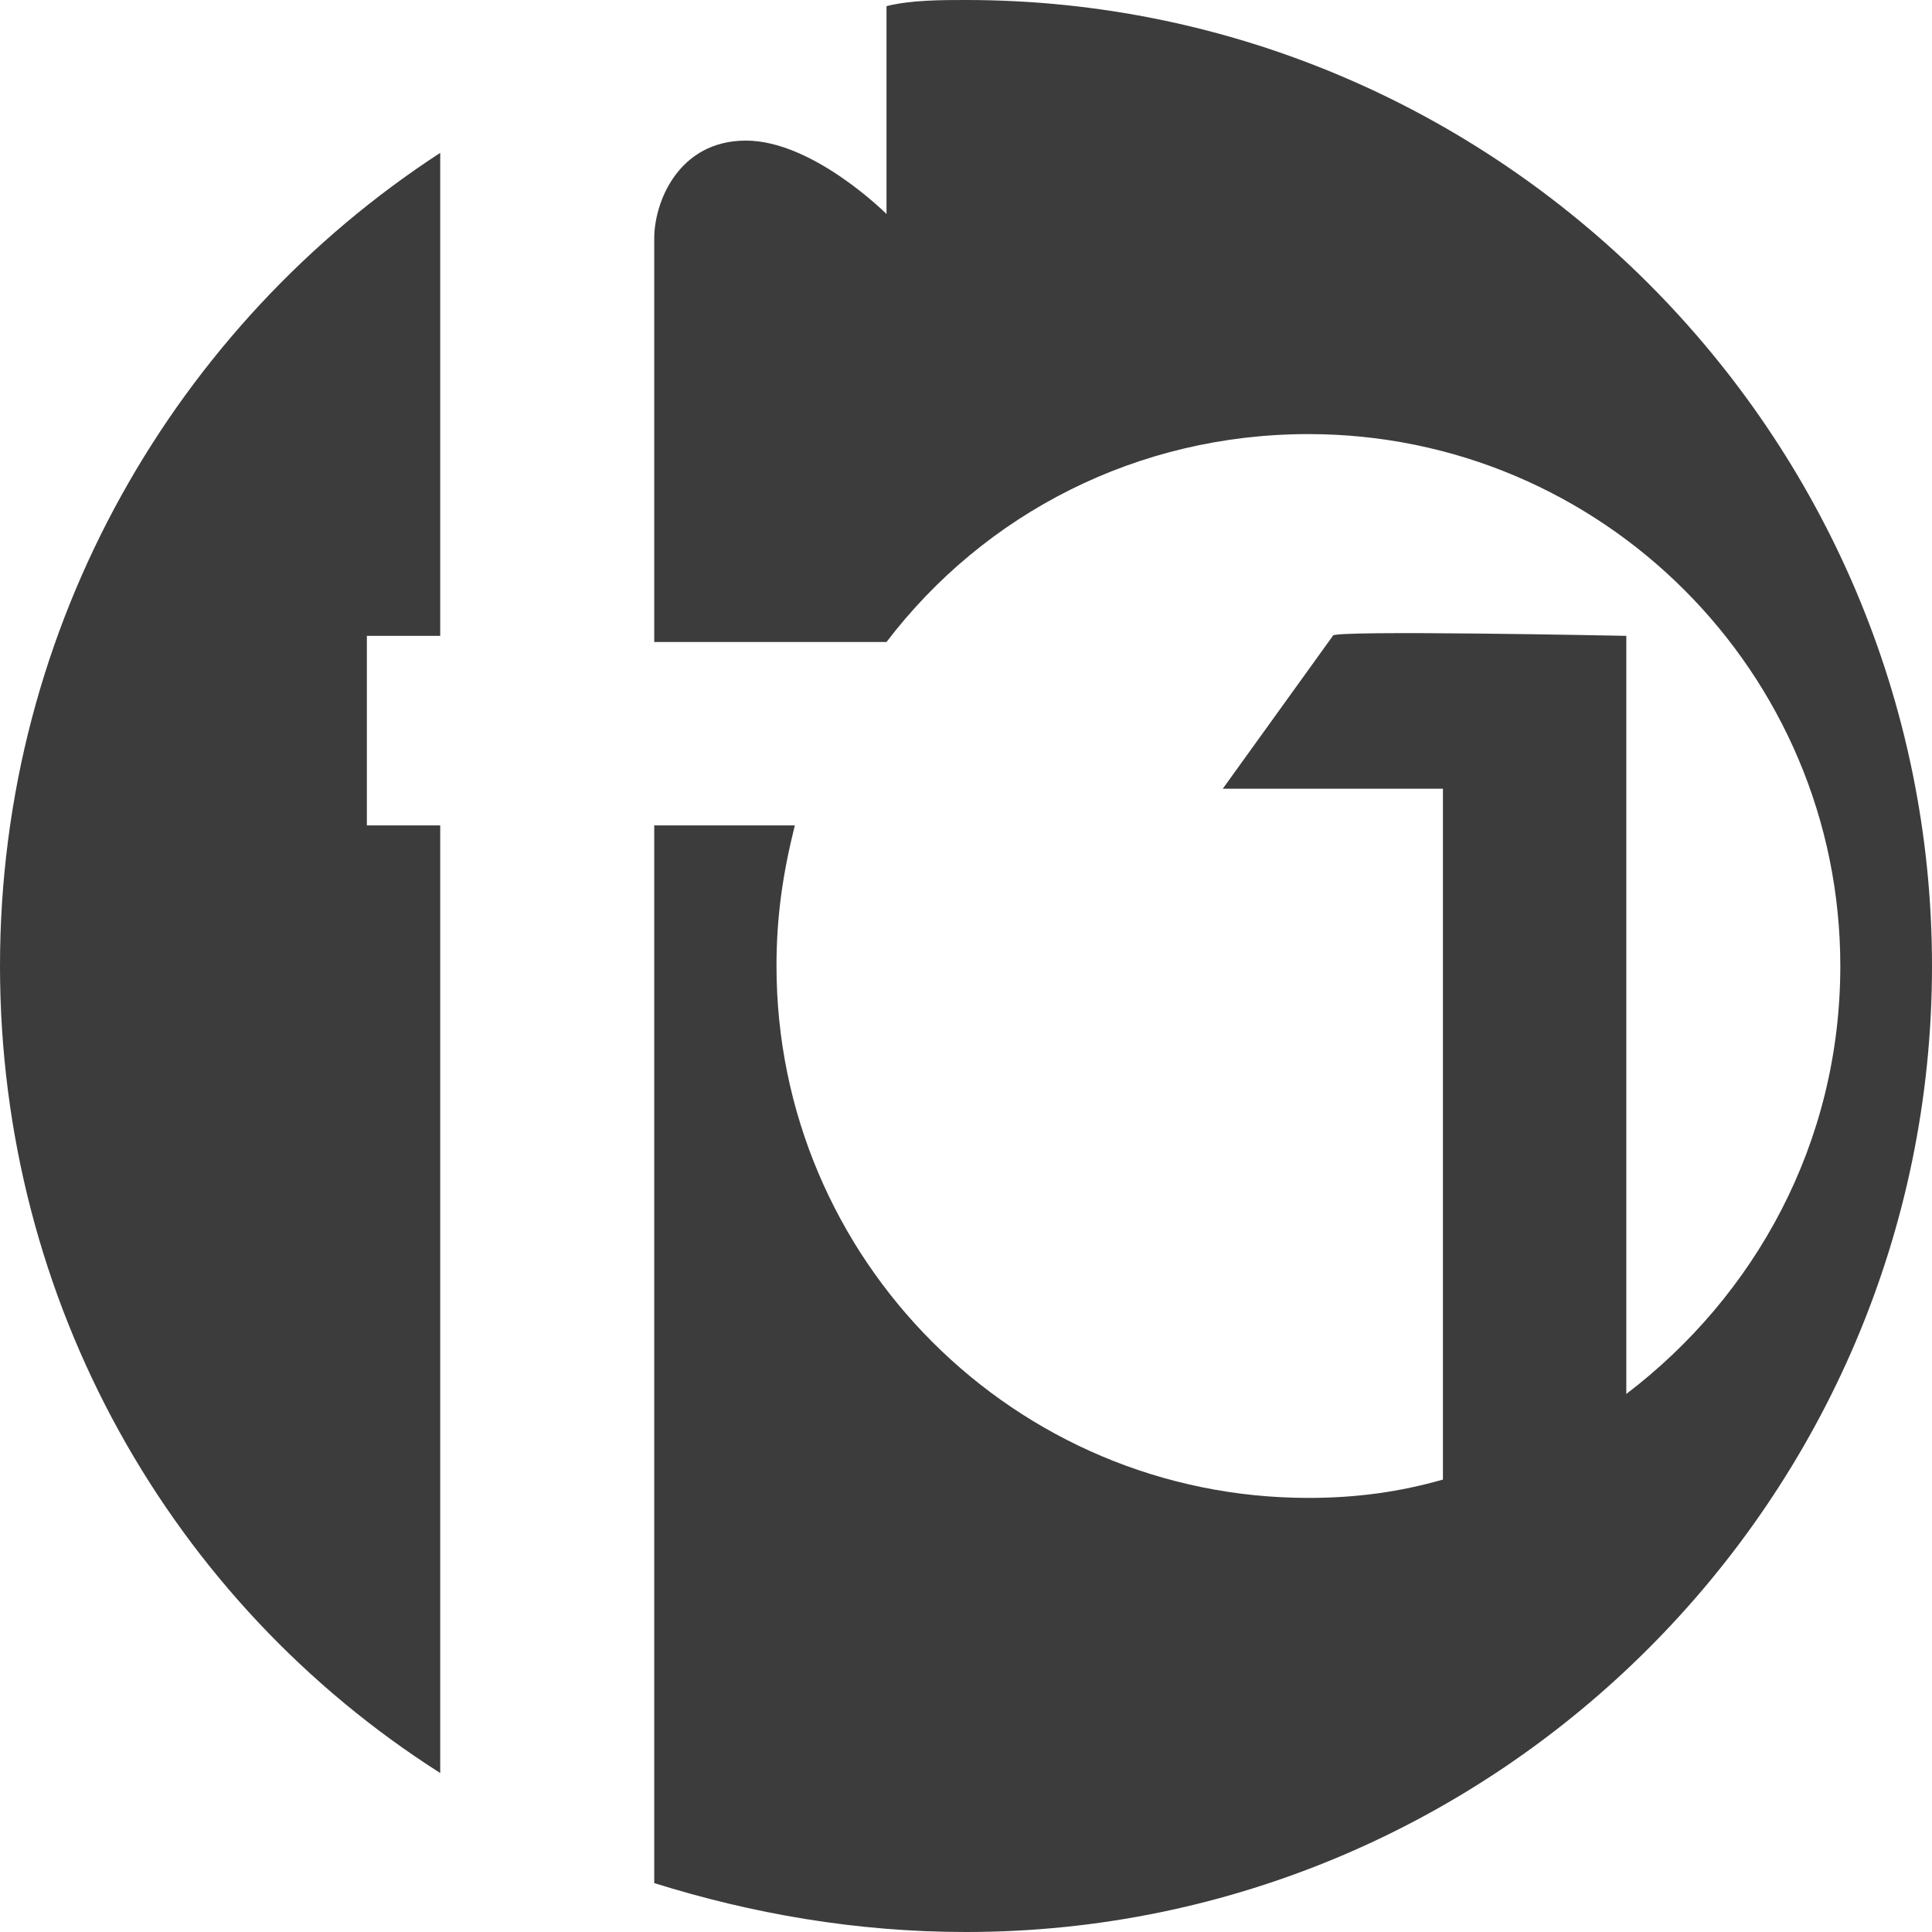
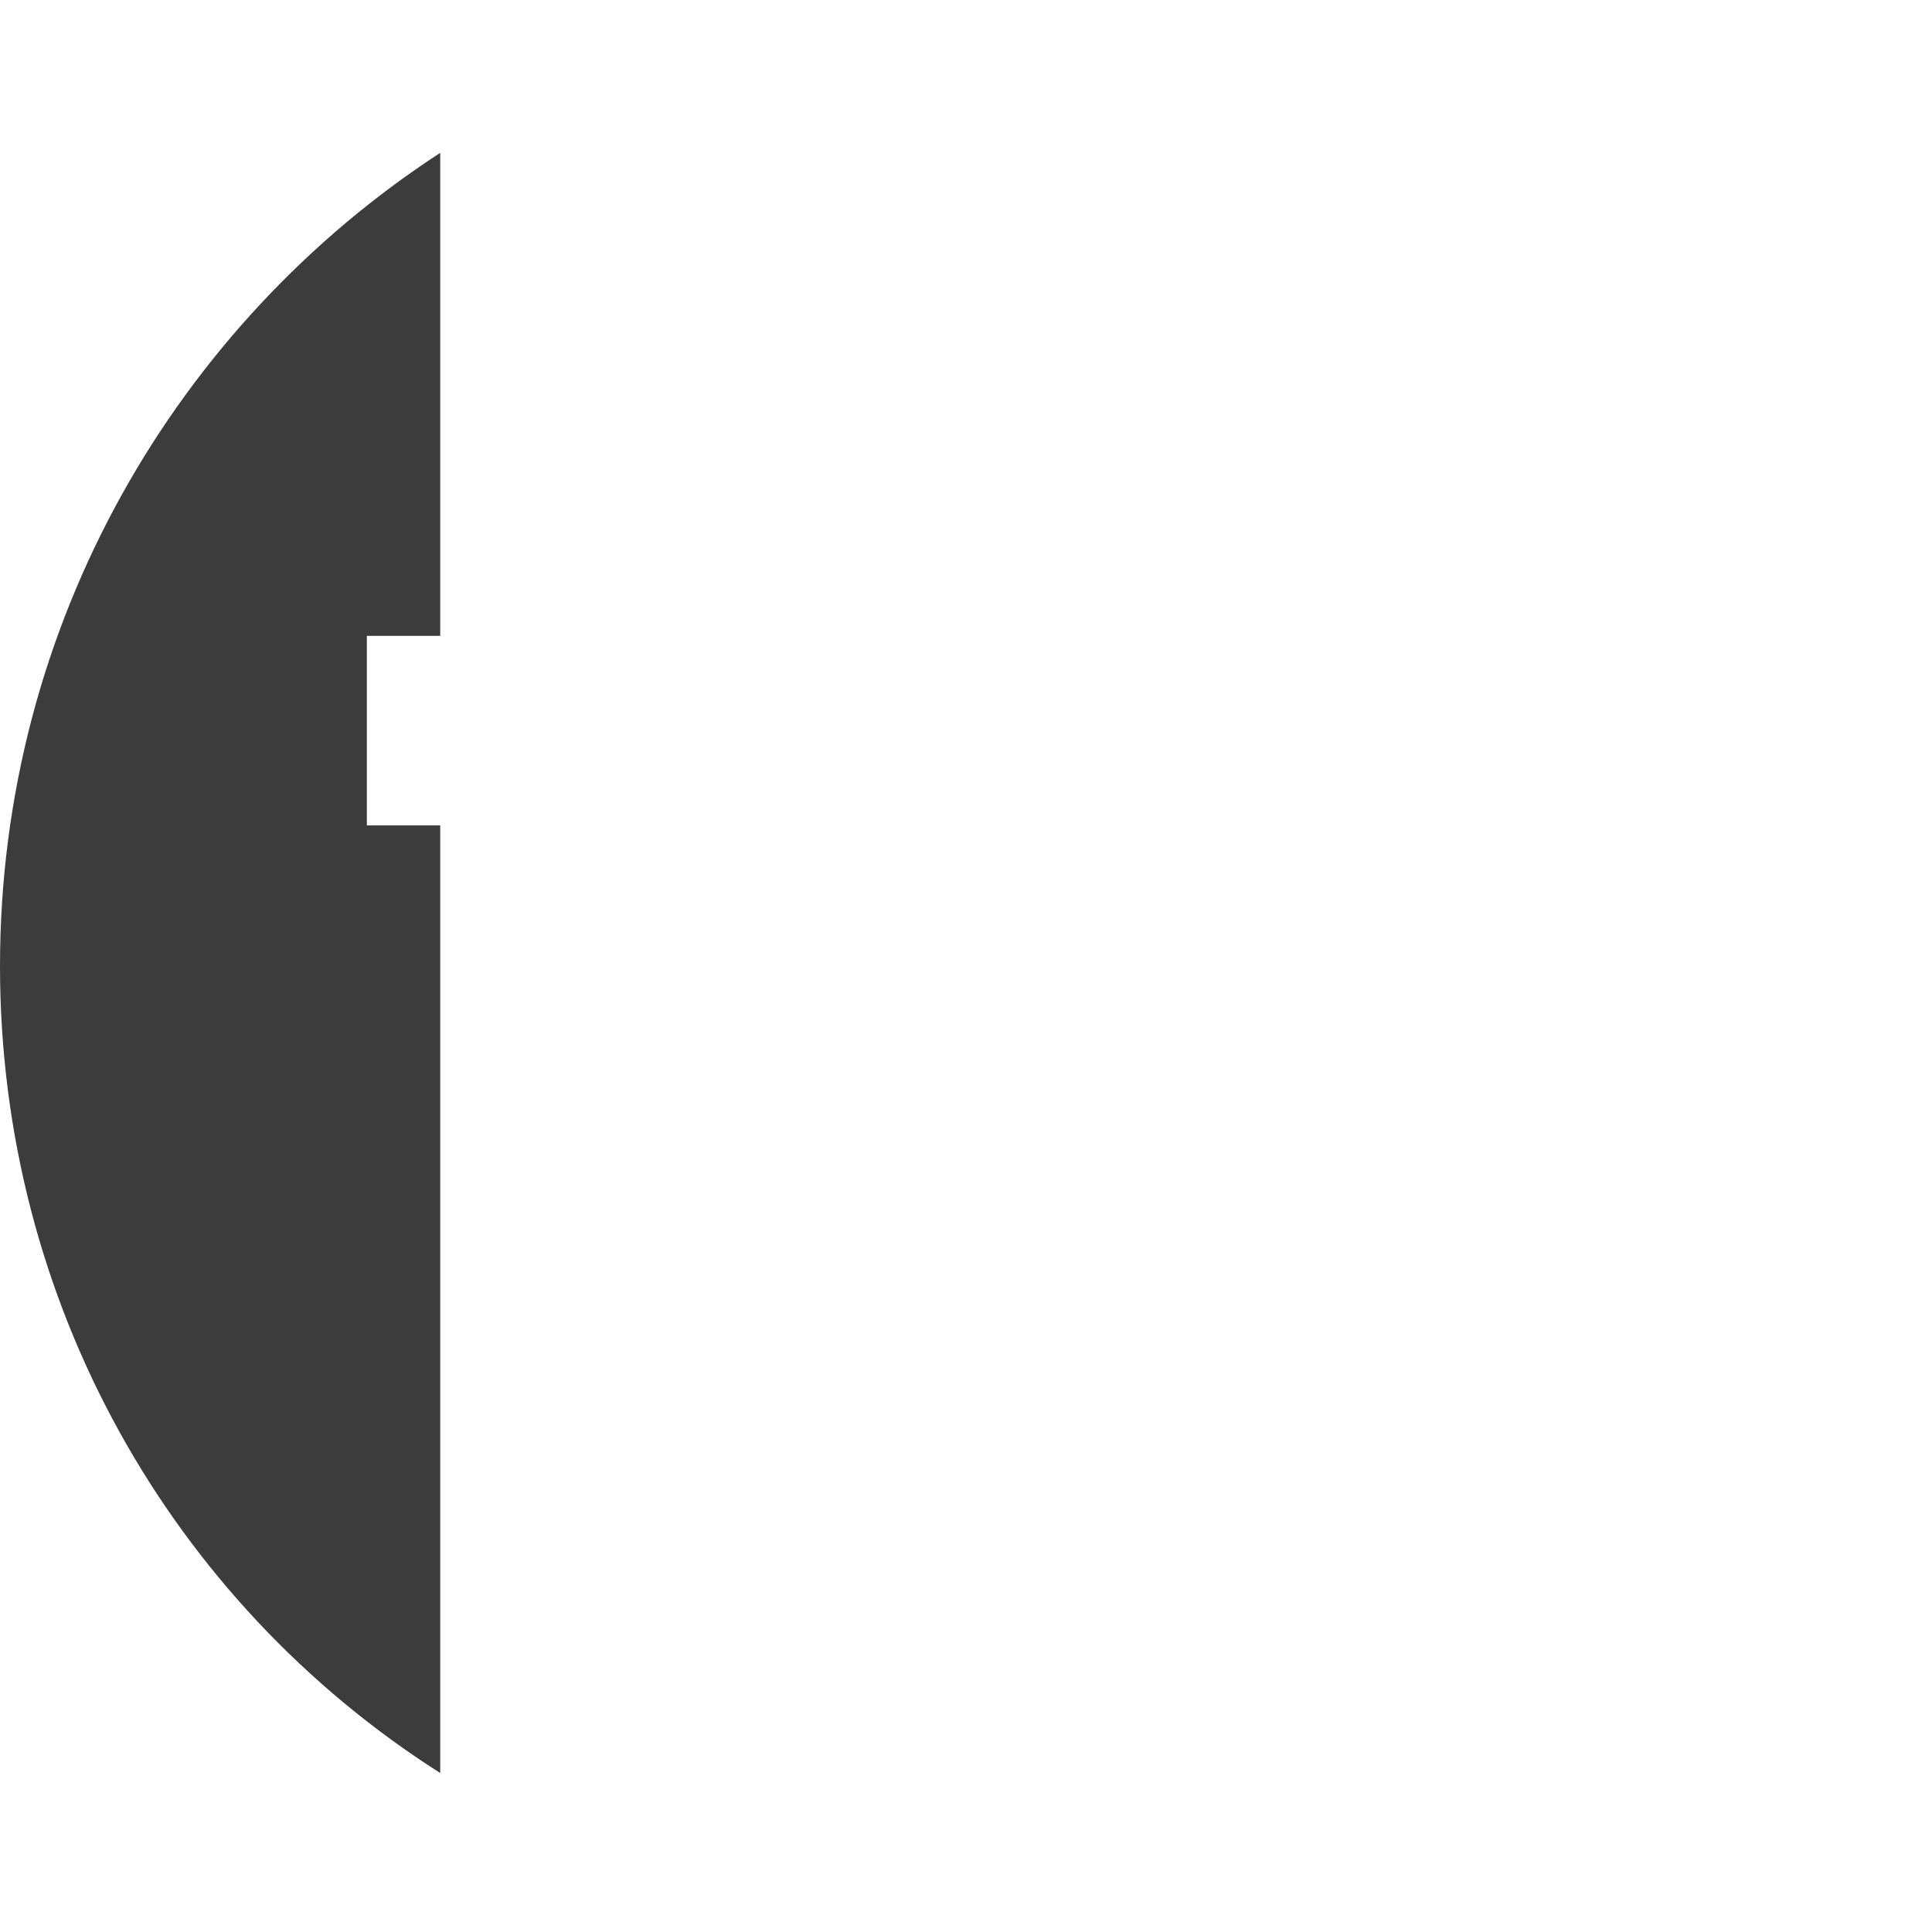
<svg xmlns="http://www.w3.org/2000/svg" width="35" height="35" viewBox="0 0 35 35" fill="none">
  <path d="M7.975 2.769V11.519H6.646V14.953H7.975V32.12C3.101 29.019 0 23.592 0 17.5C0 11.297 3.212 5.87 7.975 2.769Z" fill="#3C3C3C" />
-   <path d="M17.5 0C17.057 0 16.503 0 16.06 0.111C16.06 1.551 16.06 3.877 16.06 3.877C16.06 3.877 14.731 2.547 13.513 2.547C12.295 2.547 11.852 3.655 11.852 4.32C11.852 4.984 11.852 11.63 11.852 11.63H16.06C17.833 9.304 20.602 7.864 23.703 7.864C29.019 7.864 33.339 12.184 33.339 17.5C33.339 20.712 31.788 23.481 29.462 25.253V11.519C29.462 11.519 24.035 11.408 24.146 11.519L22.152 14.288H26.14V26.804C25.364 27.025 24.589 27.136 23.703 27.136C18.386 27.136 14.067 22.817 14.067 17.5C14.067 16.614 14.178 15.839 14.399 14.953H11.852V34.114C13.624 34.668 15.507 35 17.5 35C27.136 35 35 27.136 35 17.5C35 7.864 27.136 0 17.5 0Z" fill="#3C3C3C" />
</svg>